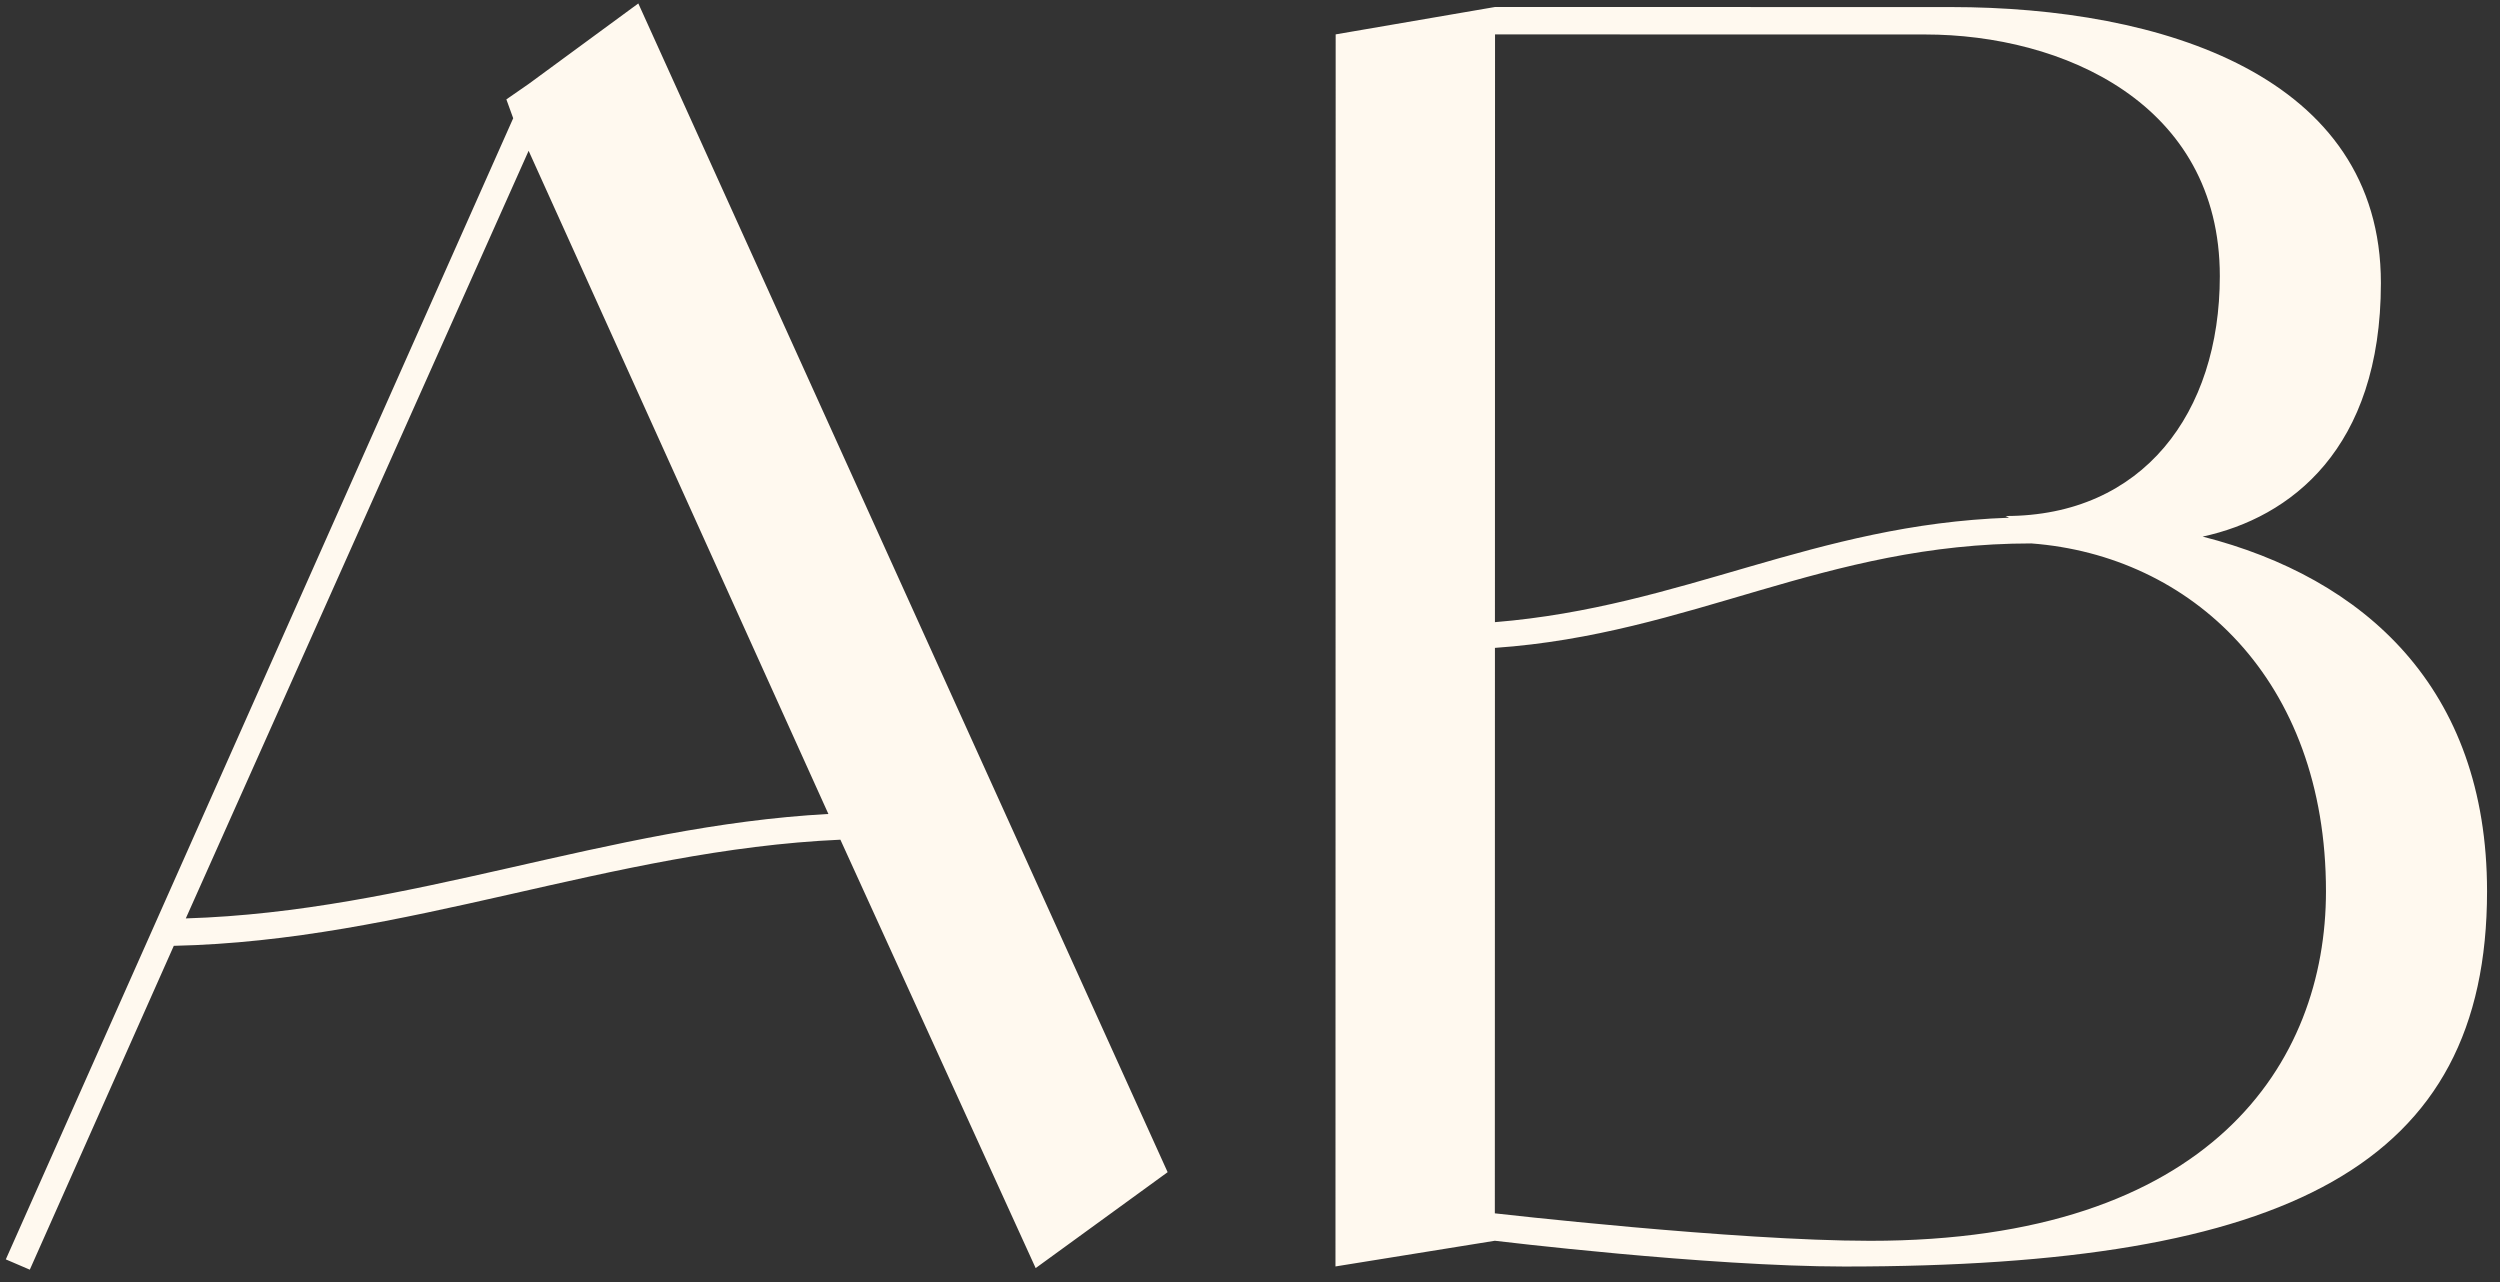
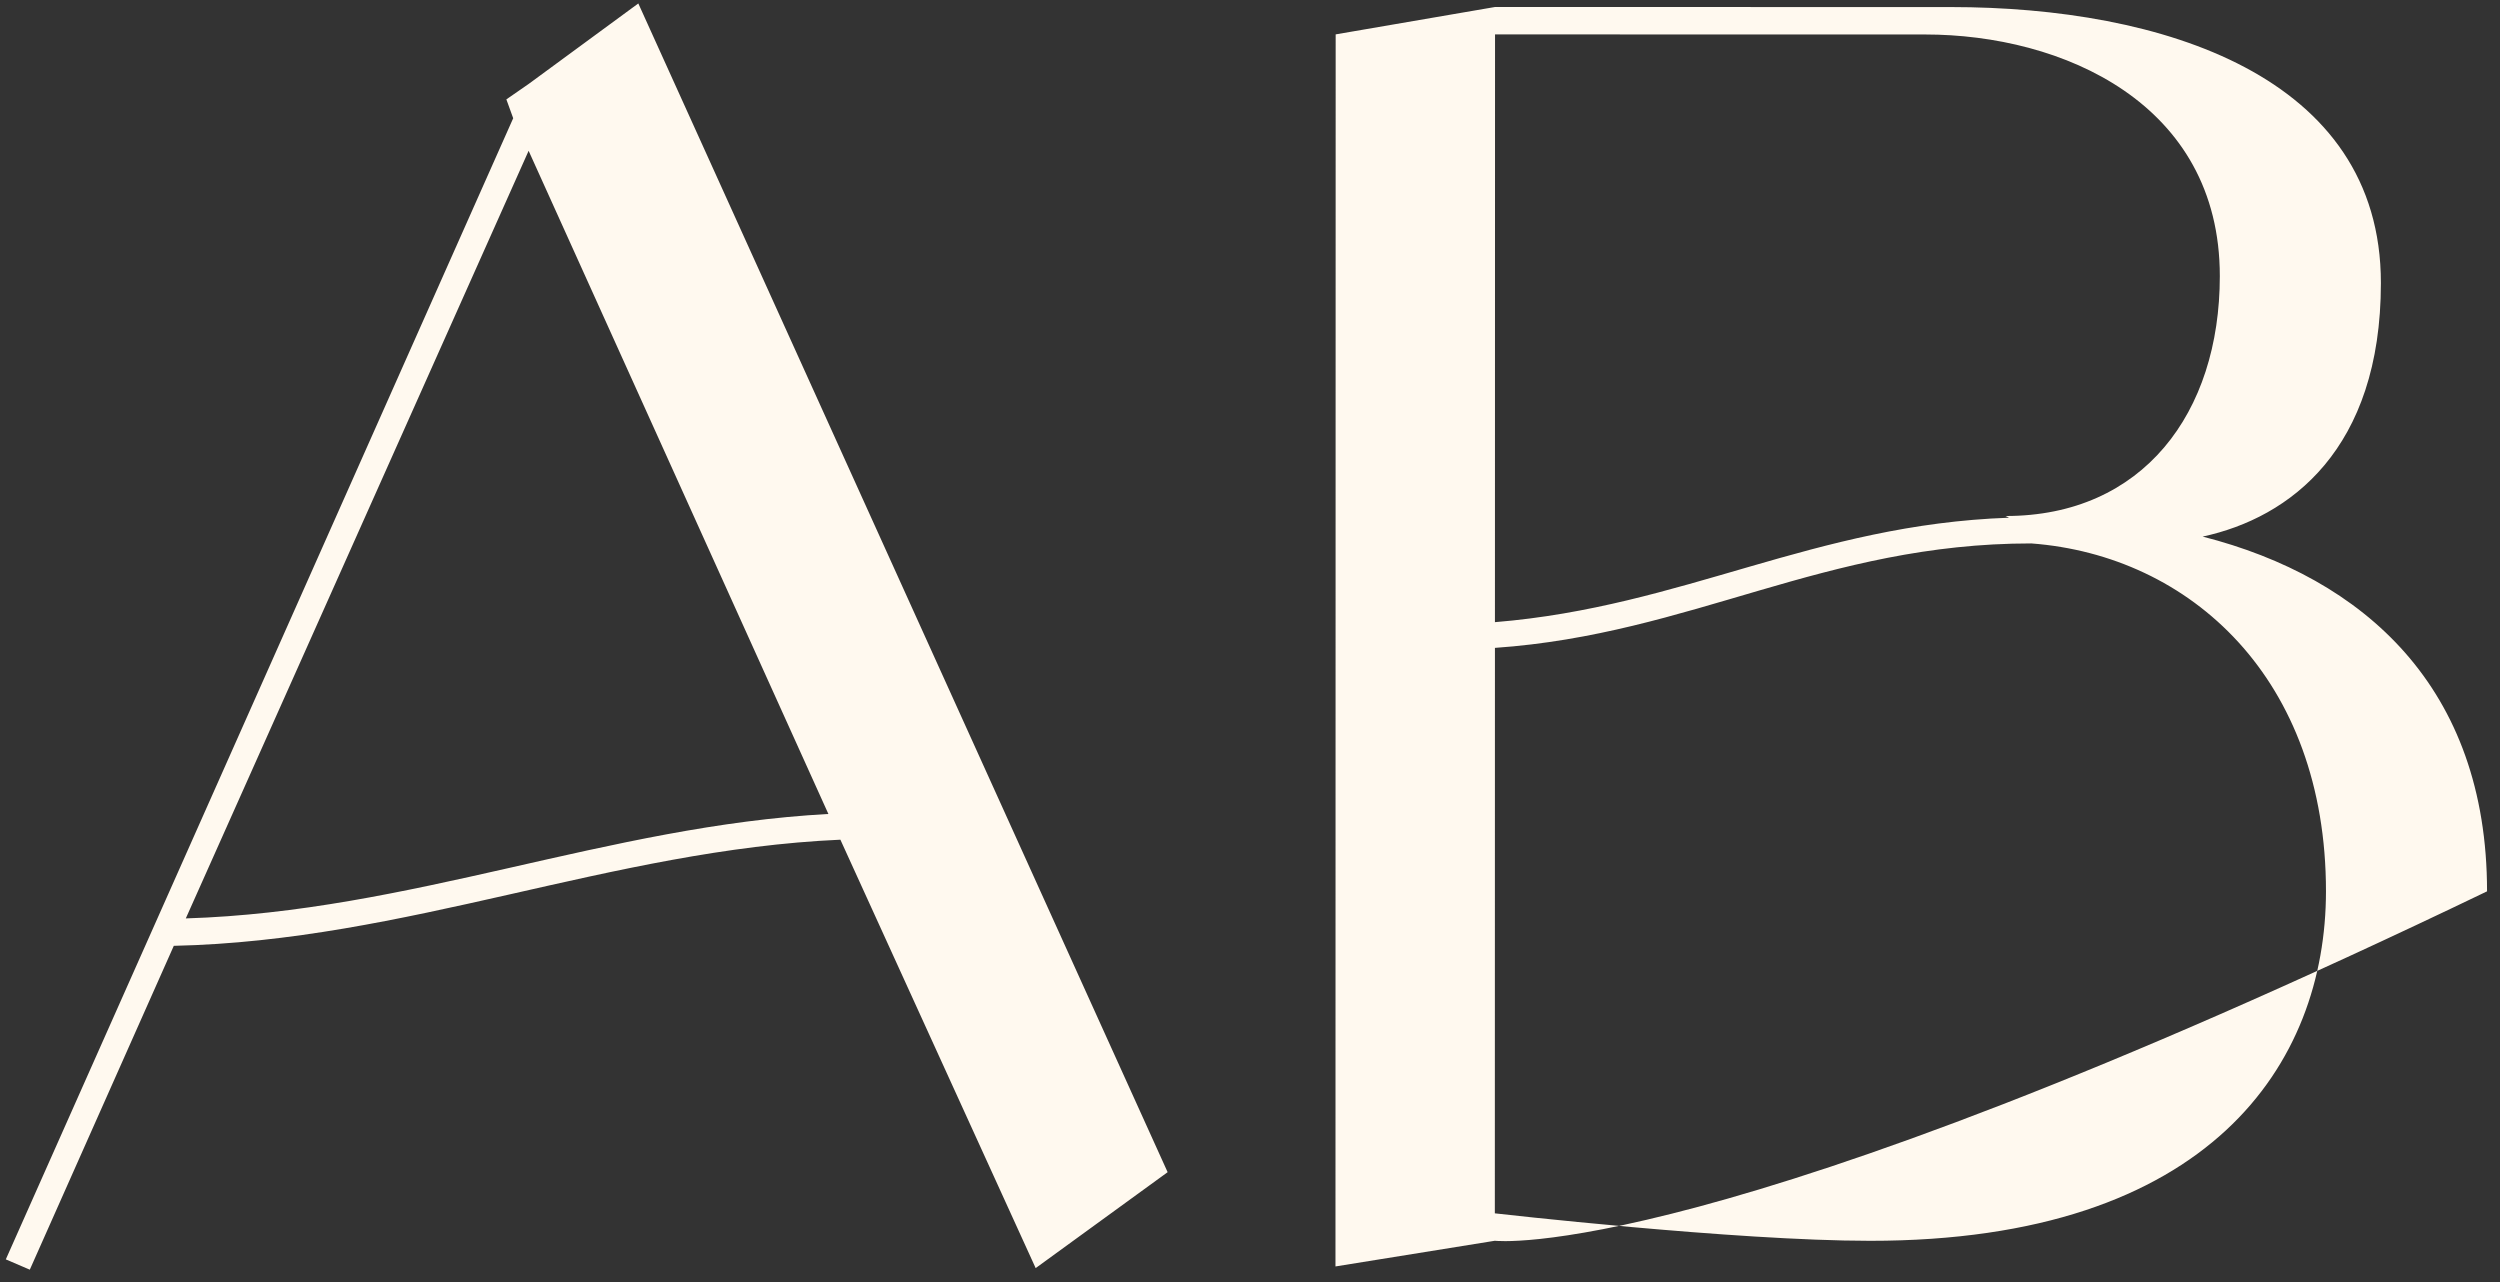
<svg xmlns="http://www.w3.org/2000/svg" width="154" height="79" viewBox="0 0 154 79" fill="none">
  <rect x="0" y="0" width="154" height="79" fill="#333333" stroke="none" />
-   <path d="M63.797 78.115L51.768 51.725C37.623 52.356 25.061 57.949 10.706 58.263L1.836 78.212L0.358 77.578L31.613 7.283L31.192 6.122L32.564 5.172L39.32 0.212L71.926 72.206L63.797 78.115ZM11.445 56.574C25.273 56.154 37.412 50.878 51.029 50.141L32.563 9.289L11.445 56.574ZM135.683 33.054C145.605 35.589 153.204 42.346 153.202 54.907C153.199 71.796 140.954 78.022 113.615 78.018C105.171 78.016 92.082 76.431 92.082 76.431L82.265 78.013L82.277 2.118L92.094 0.431L120.172 0.435C133.155 0.437 146.665 4.662 146.663 17.434C146.662 27.673 141.067 31.894 135.683 33.054ZM118.588 2.124L92.094 2.12L92.088 38.325C103.699 37.377 111.722 32.312 123.756 31.891L123.544 31.786C131.989 31.787 136.74 25.454 136.741 17.01C136.743 6.349 127.032 2.125 118.588 2.124ZM115.199 76.434C136.204 76.438 143.278 65.461 143.28 54.906C143.282 41.817 134.944 34.215 125.128 33.475C112.355 33.473 104.227 39.066 92.088 39.909L92.082 74.742C92.082 74.742 106.86 76.433 115.199 76.434Z" fill="#FFF9EF" />
+   <path d="M63.797 78.115L51.768 51.725C37.623 52.356 25.061 57.949 10.706 58.263L1.836 78.212L0.358 77.578L31.613 7.283L31.192 6.122L32.564 5.172L39.32 0.212L71.926 72.206L63.797 78.115ZM11.445 56.574C25.273 56.154 37.412 50.878 51.029 50.141L32.563 9.289L11.445 56.574ZM135.683 33.054C145.605 35.589 153.204 42.346 153.202 54.907C105.171 78.016 92.082 76.431 92.082 76.431L82.265 78.013L82.277 2.118L92.094 0.431L120.172 0.435C133.155 0.437 146.665 4.662 146.663 17.434C146.662 27.673 141.067 31.894 135.683 33.054ZM118.588 2.124L92.094 2.12L92.088 38.325C103.699 37.377 111.722 32.312 123.756 31.891L123.544 31.786C131.989 31.787 136.74 25.454 136.741 17.01C136.743 6.349 127.032 2.125 118.588 2.124ZM115.199 76.434C136.204 76.438 143.278 65.461 143.28 54.906C143.282 41.817 134.944 34.215 125.128 33.475C112.355 33.473 104.227 39.066 92.088 39.909L92.082 74.742C92.082 74.742 106.86 76.433 115.199 76.434Z" fill="#FFF9EF" />
</svg>